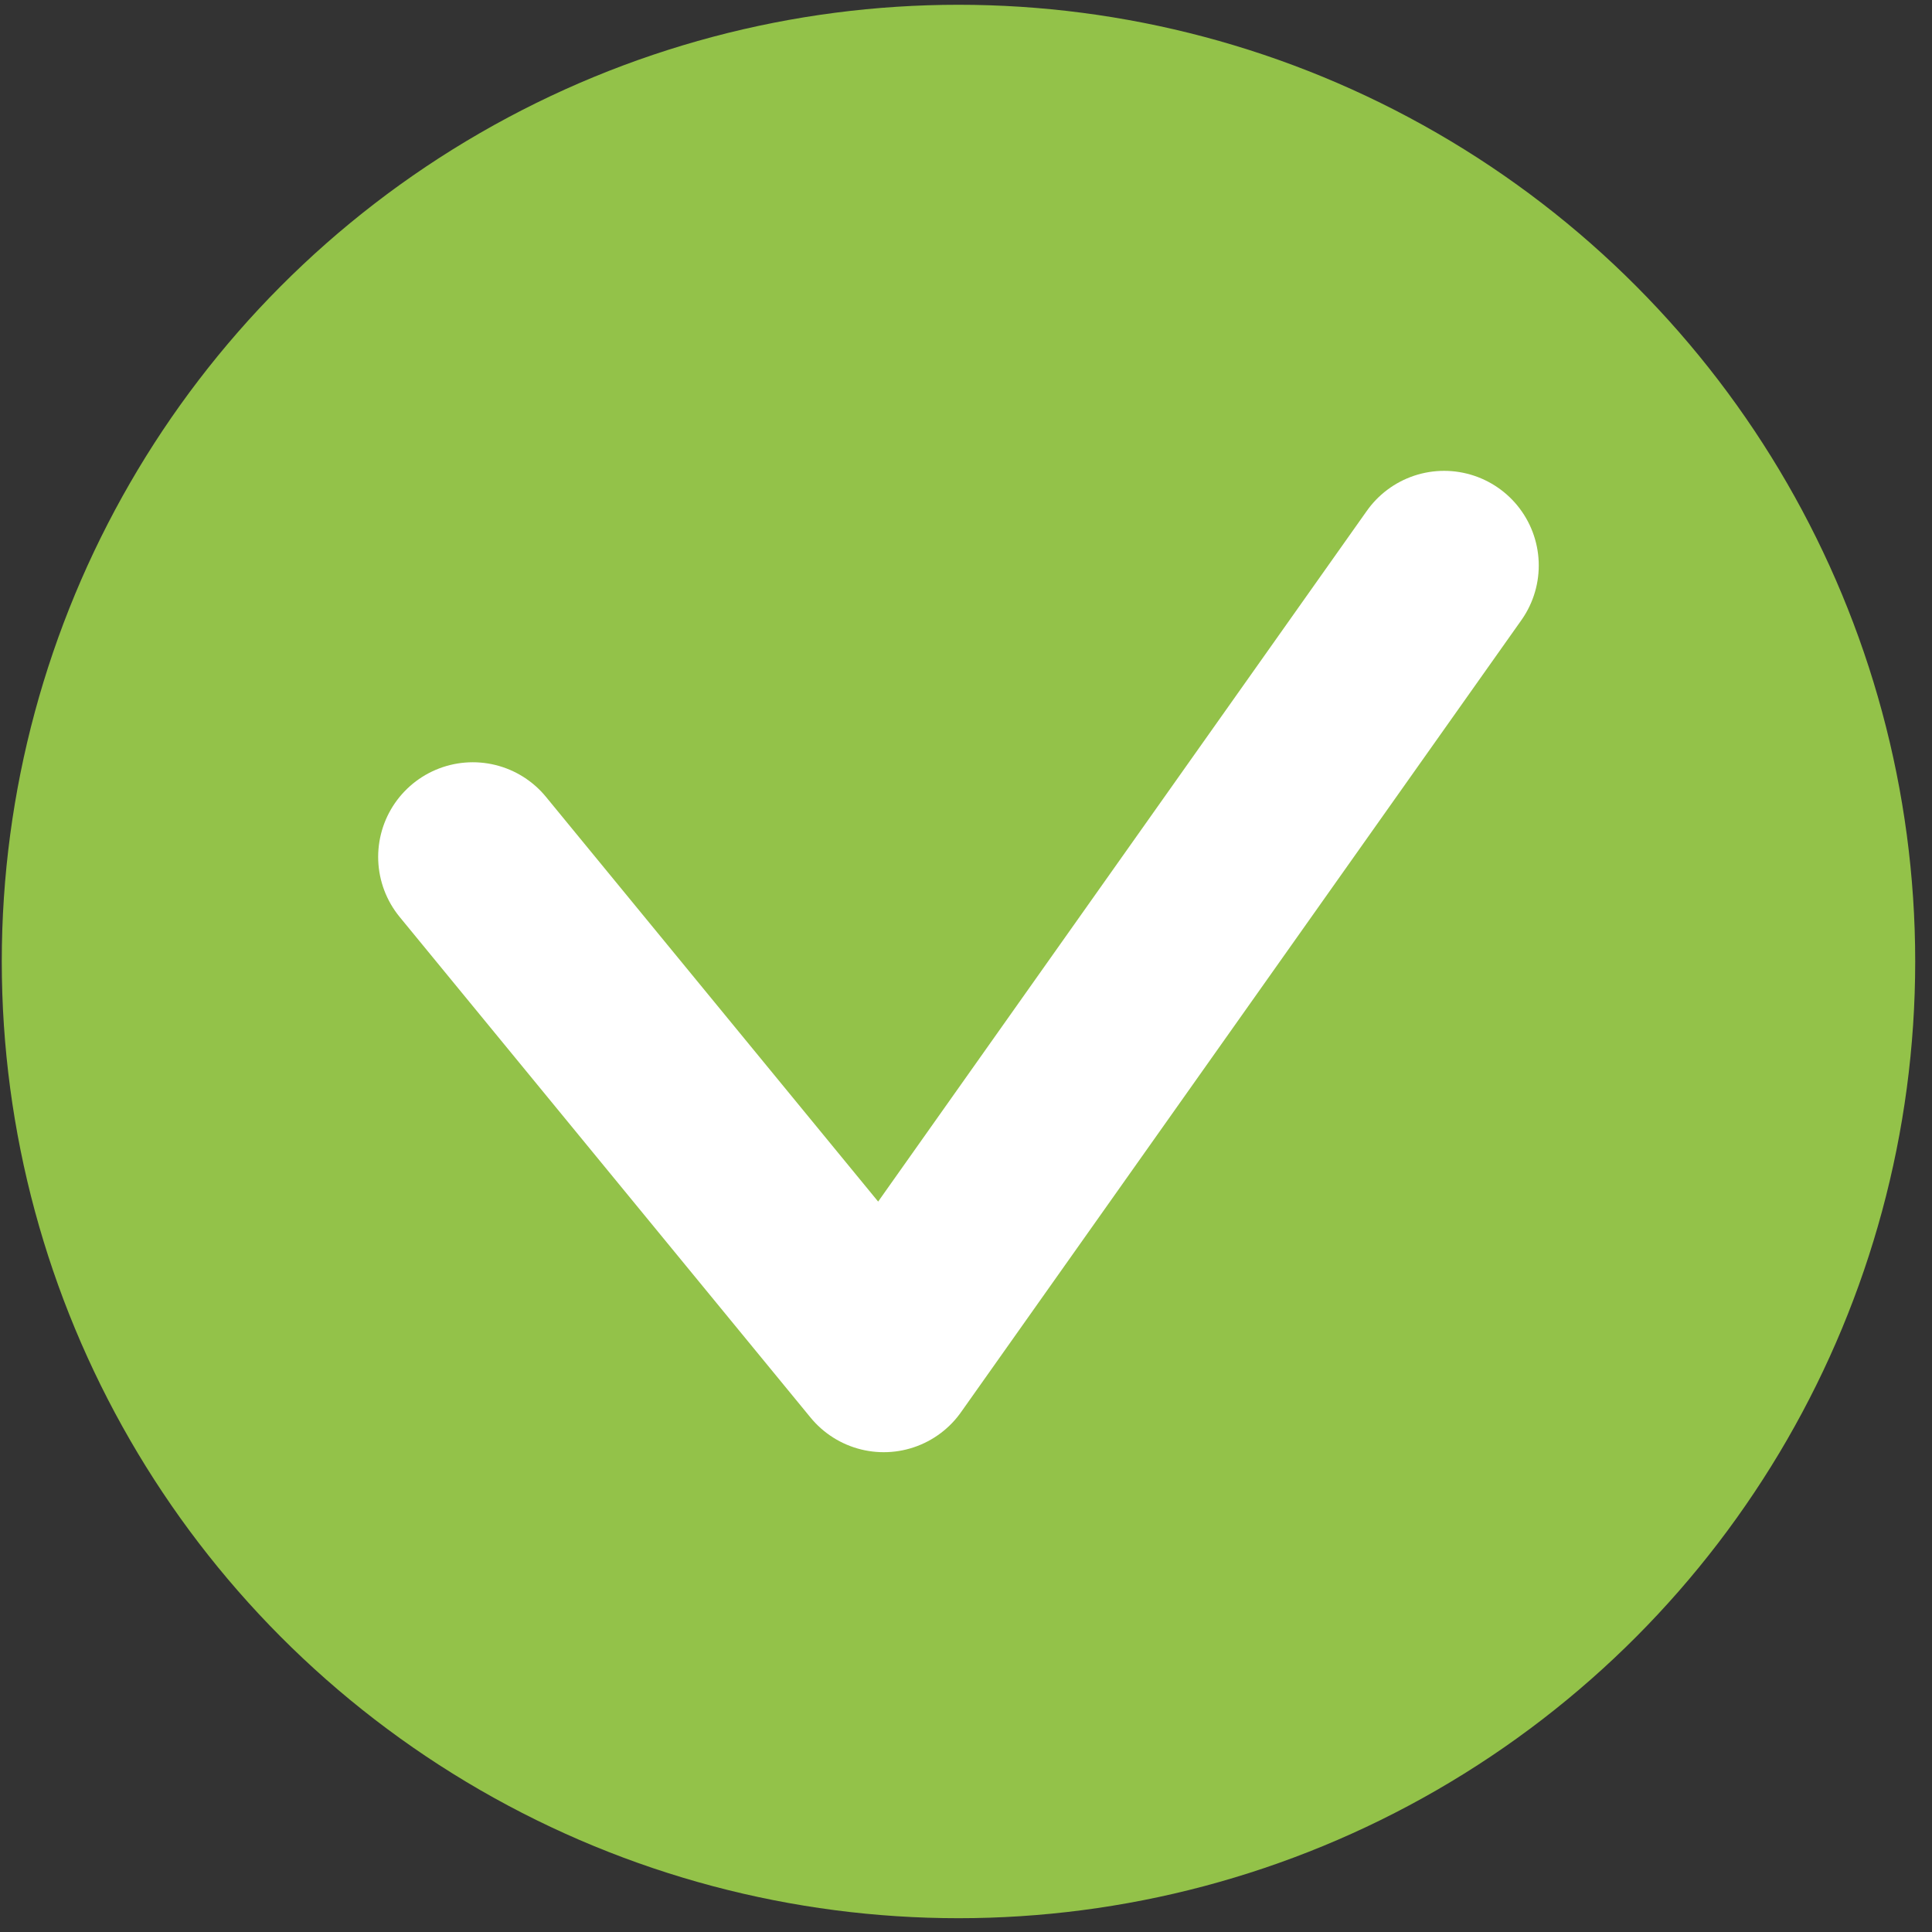
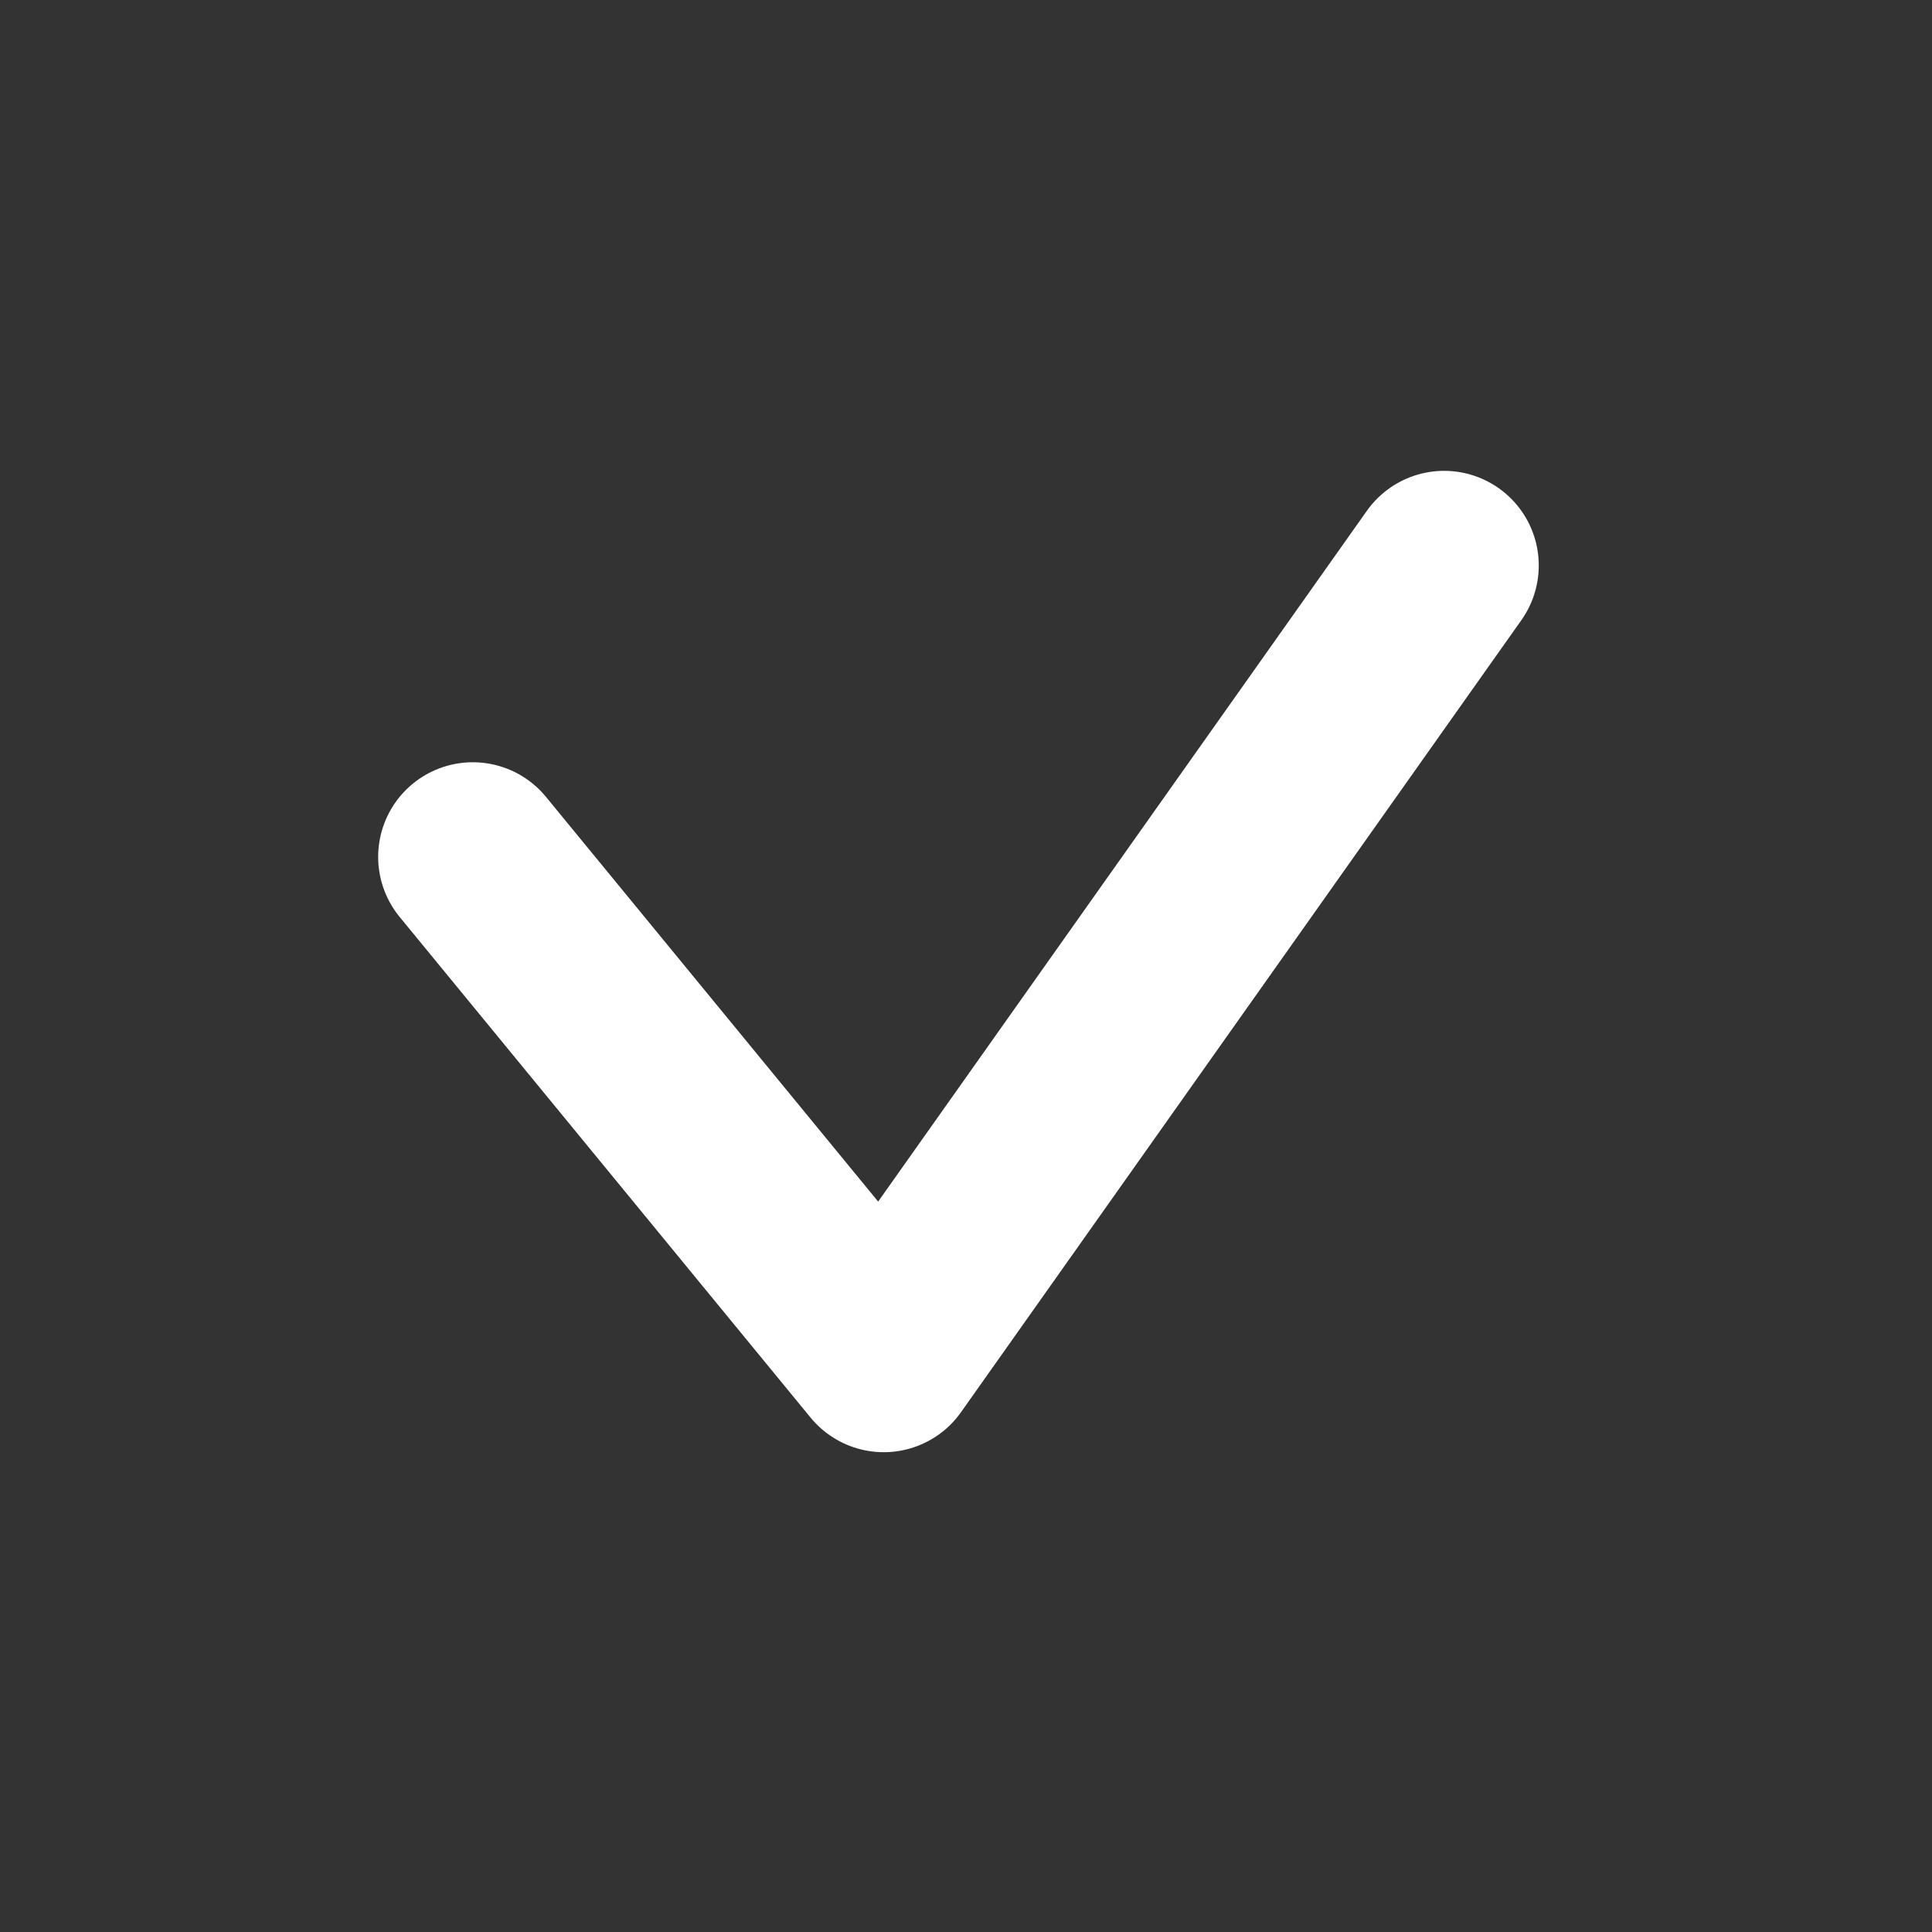
<svg xmlns="http://www.w3.org/2000/svg" width="36" height="36" viewBox="0 0 36 36" fill="none">
  <rect x="0" y="0" width="36" height="36" fill="#333333" stroke="none" />
-   <circle cx="17.86" cy="17.916" r="17.827" fill="#93C249" />
  <path d="M8.81 15.967L16.467 25.296L26.909 10.537" stroke="white" stroke-width="3.527" stroke-linecap="round" stroke-linejoin="round" />
</svg>